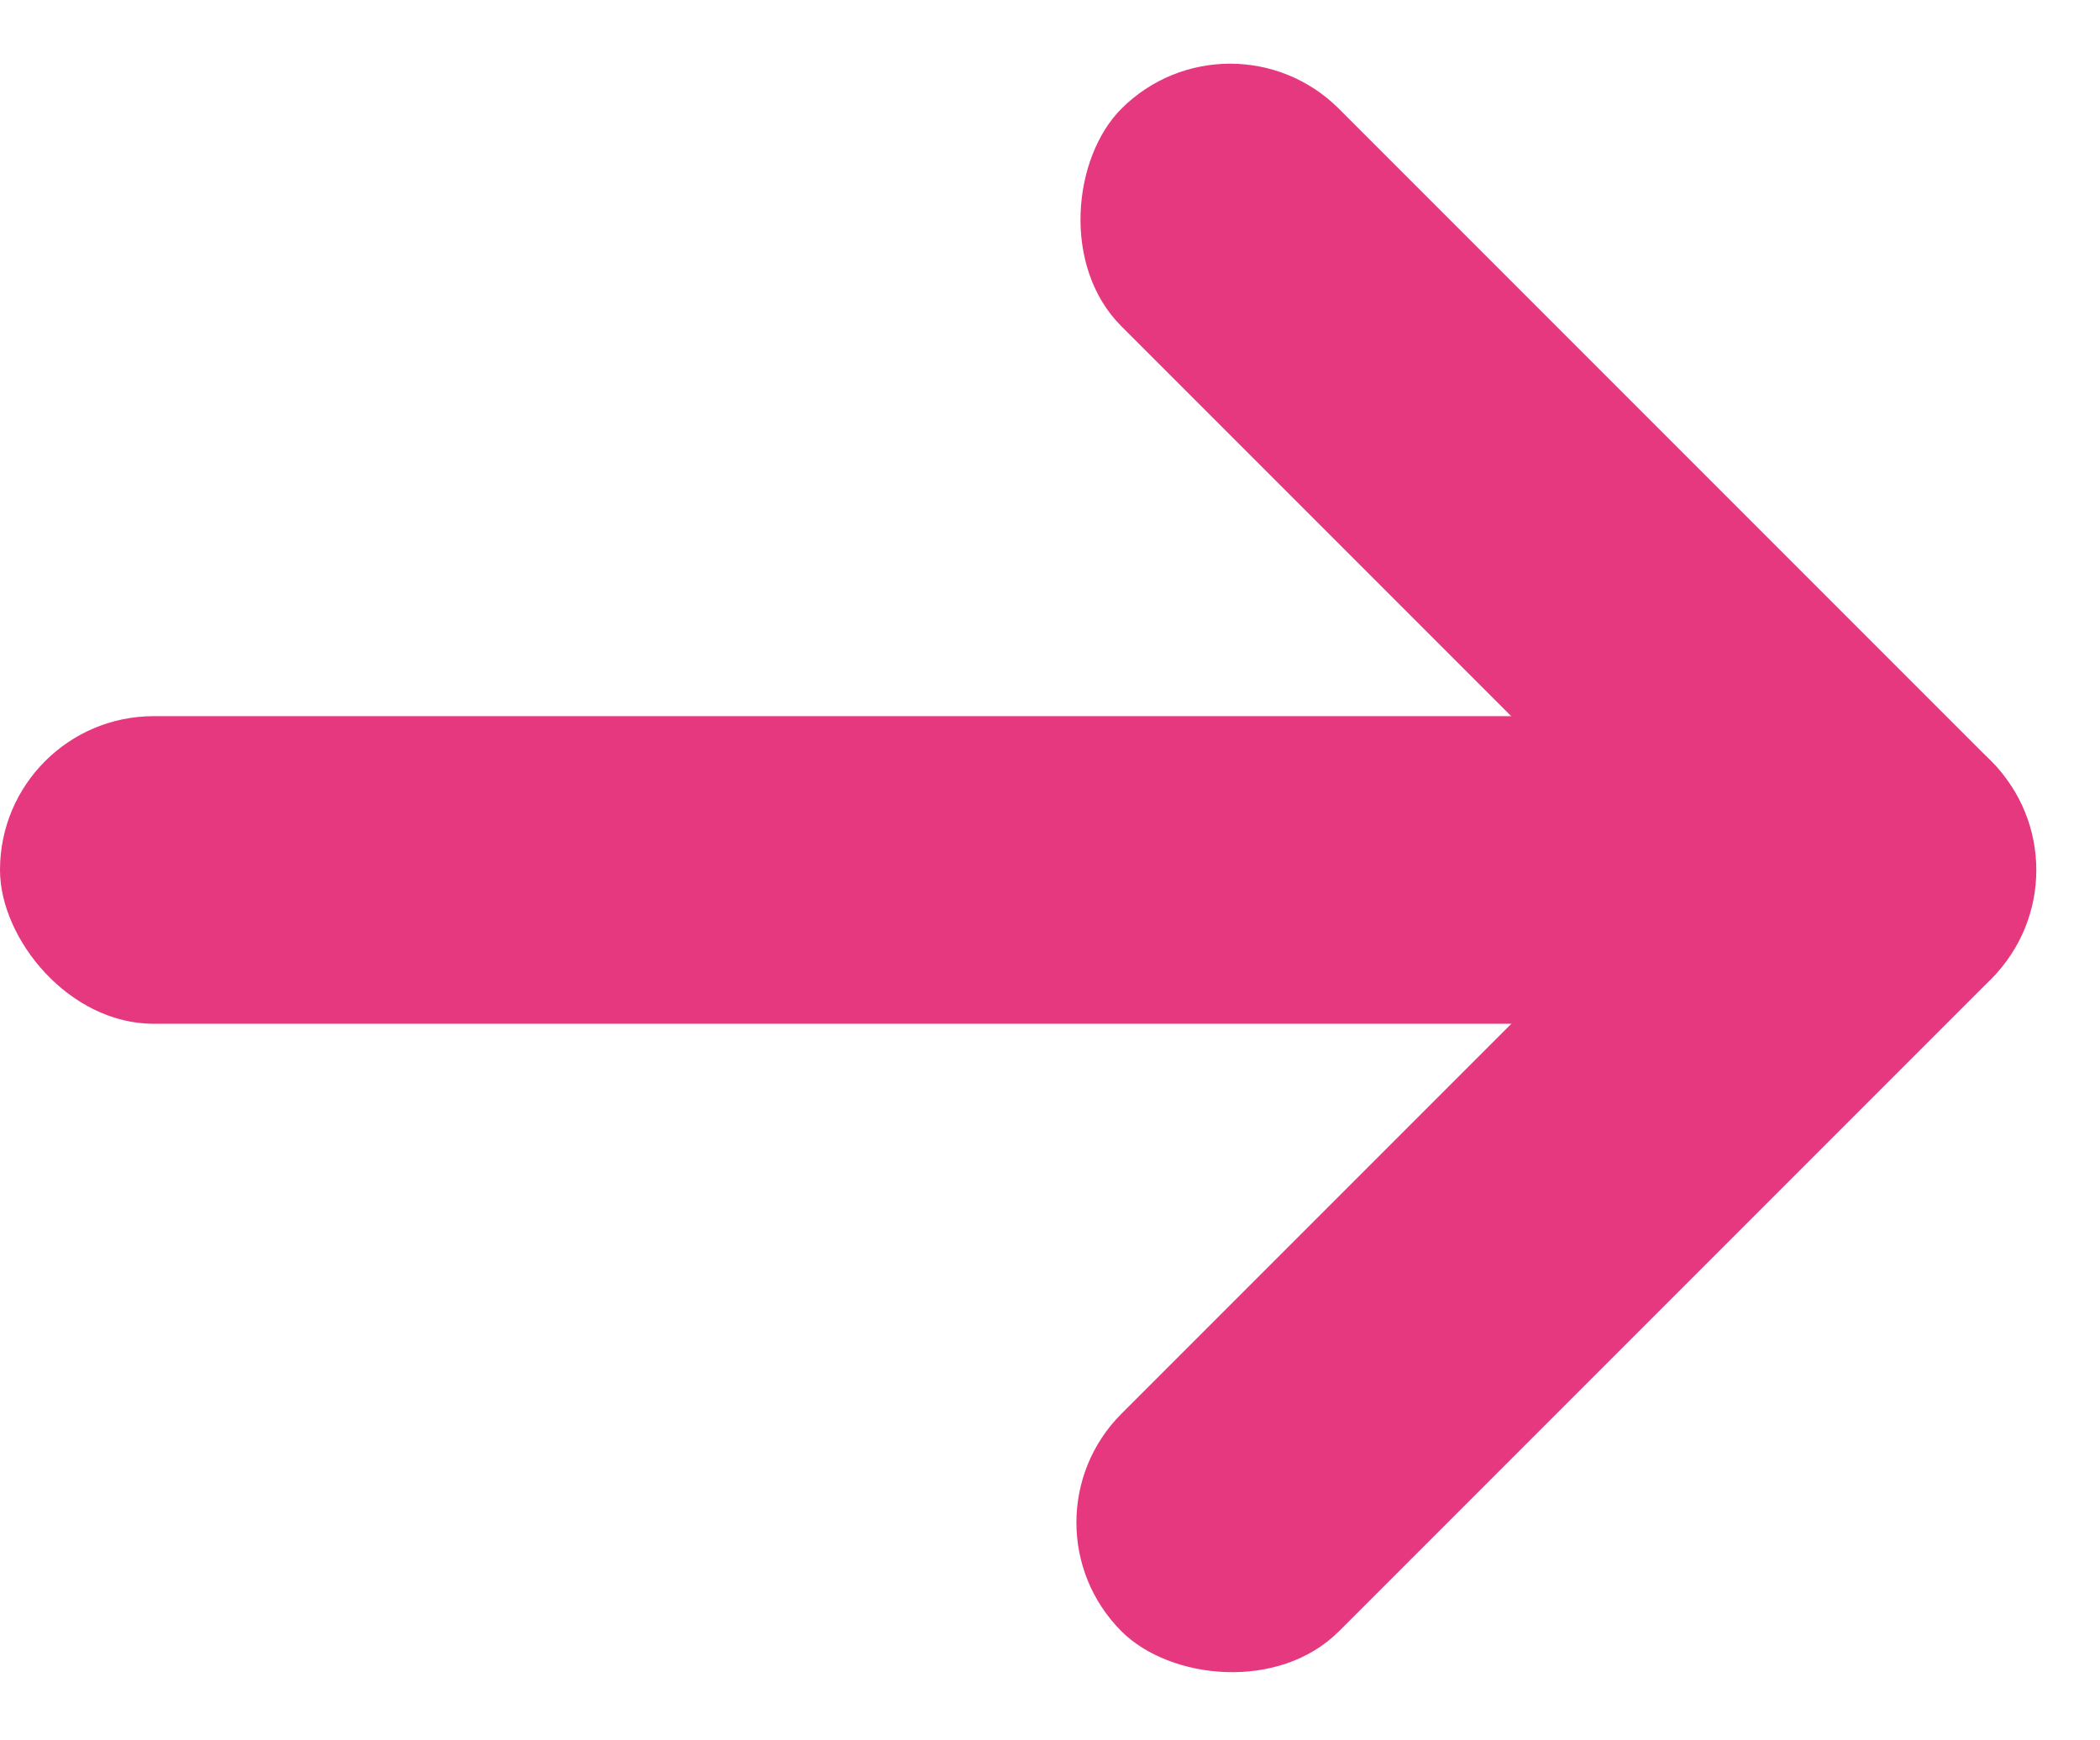
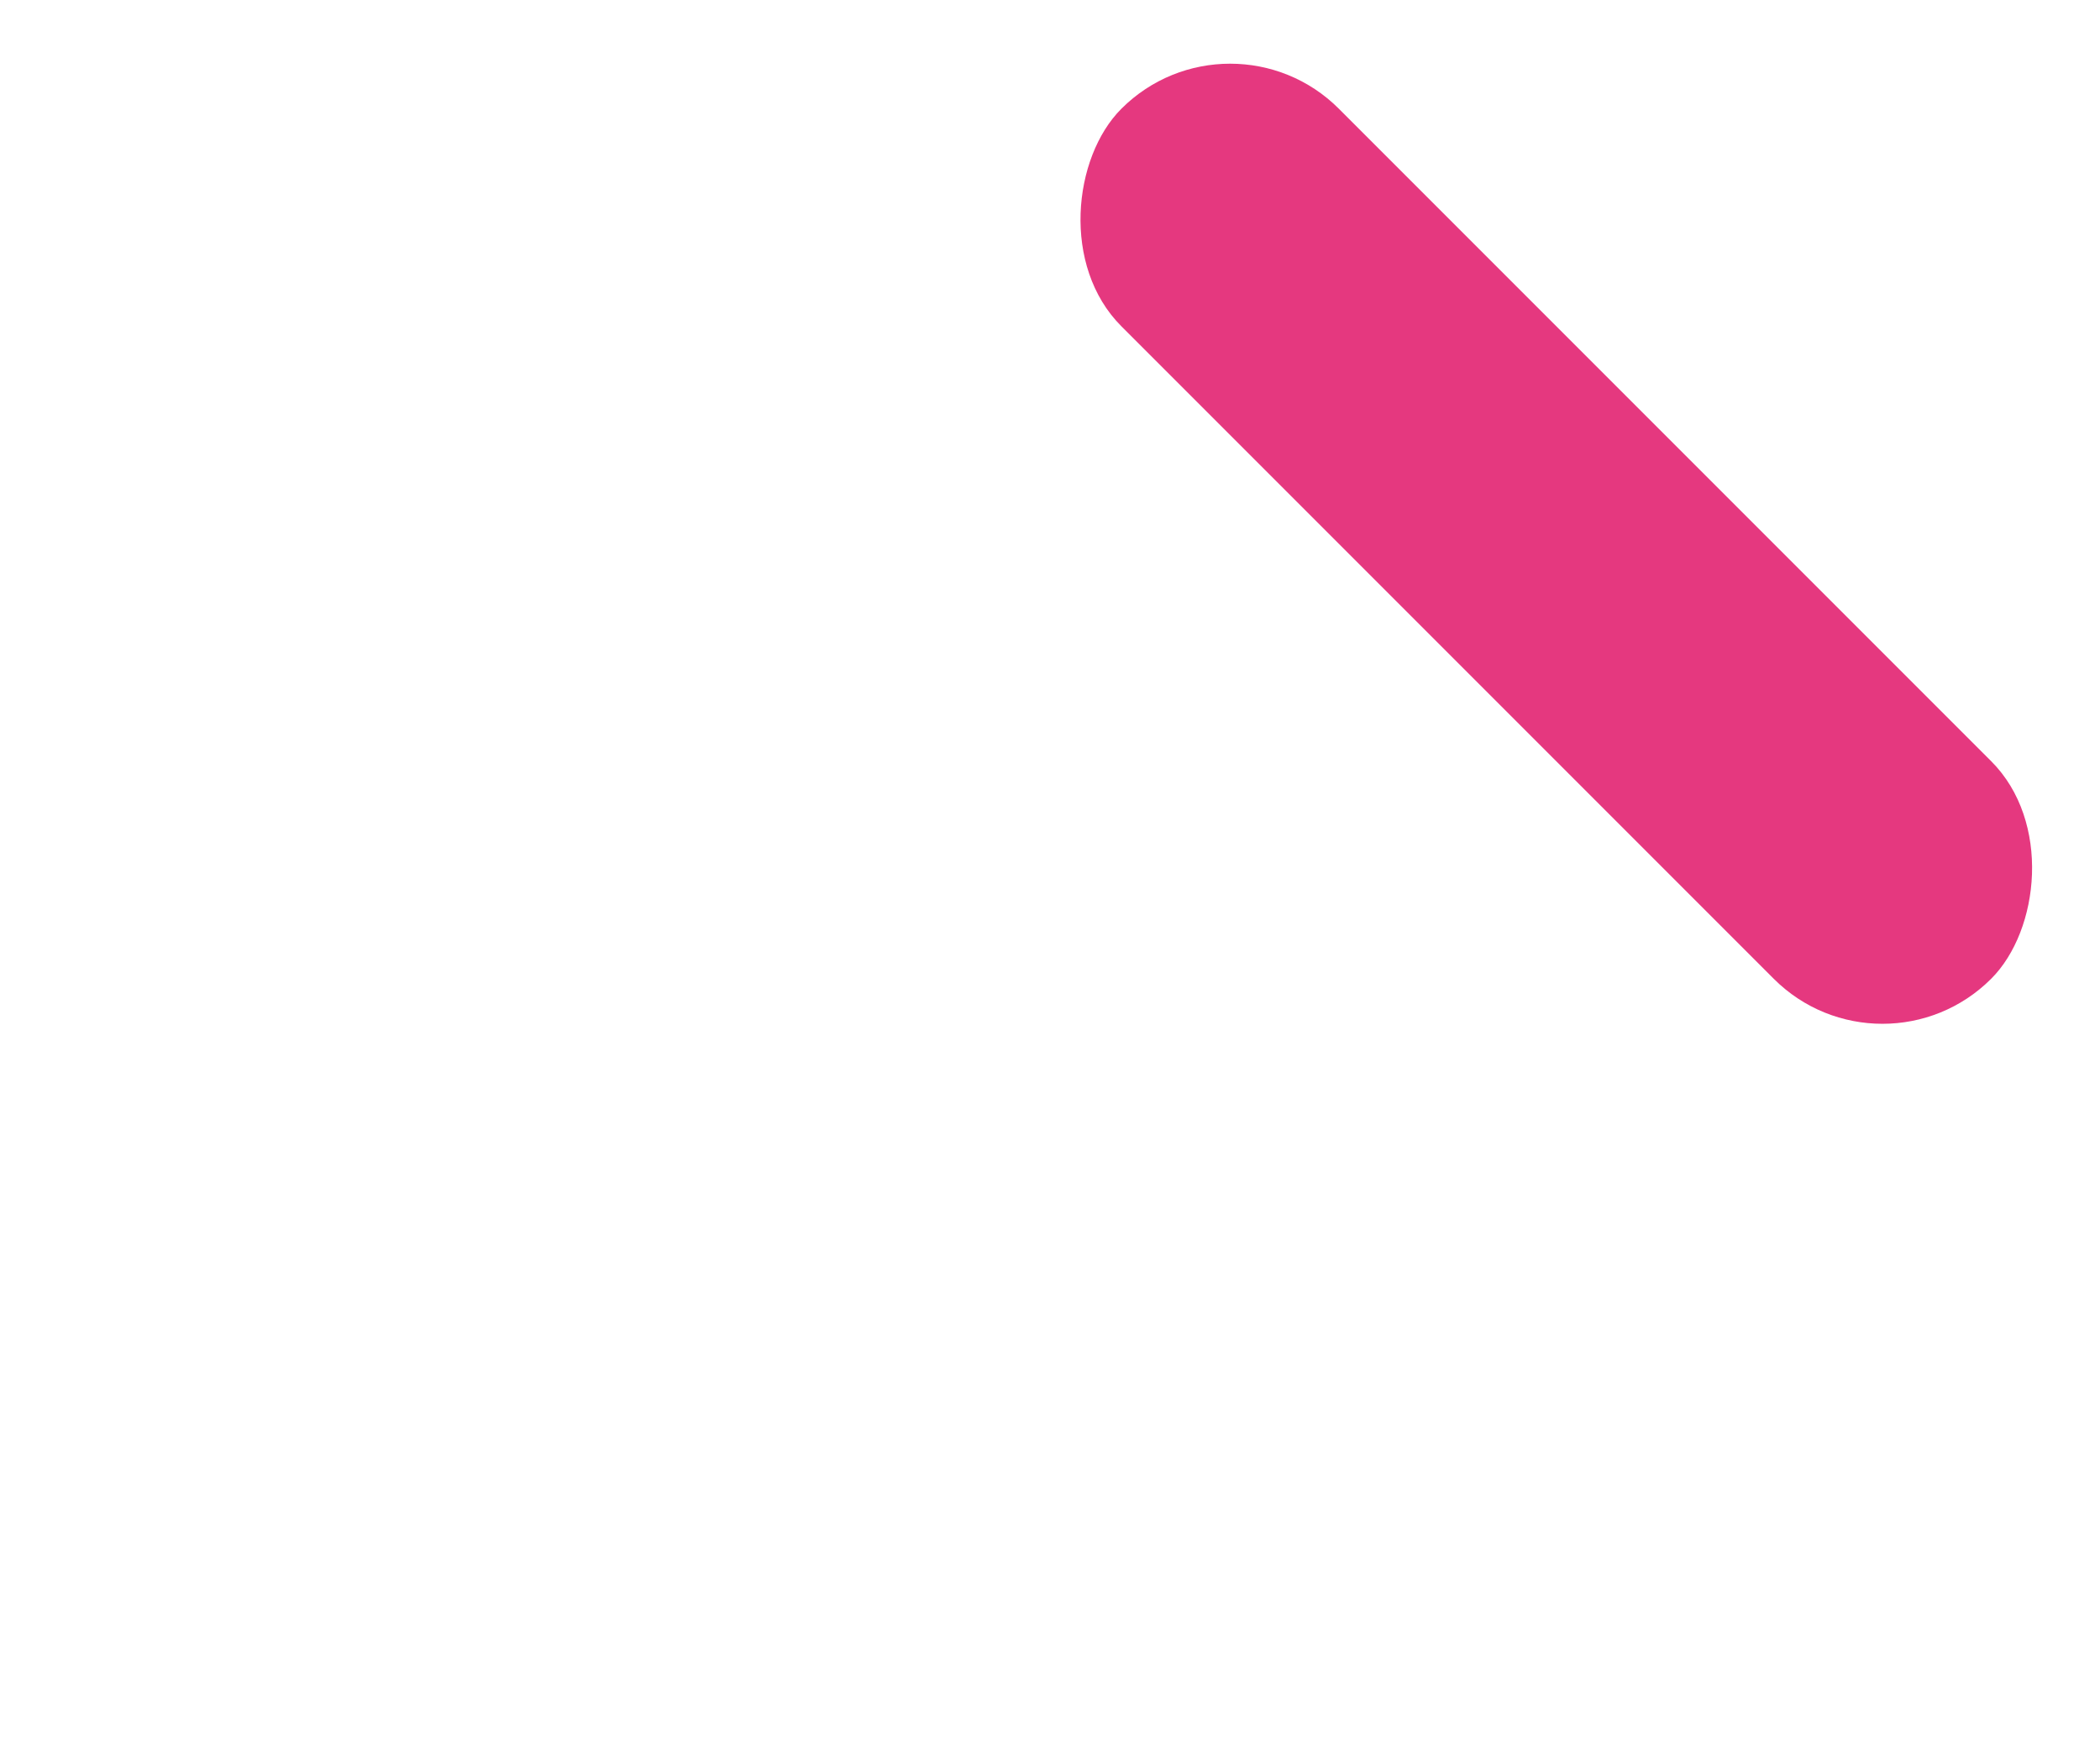
<svg xmlns="http://www.w3.org/2000/svg" id="ico_arrow_pink01" width="22.34" height="18.507" viewBox="0 0 22.34 18.507">
-   <rect id="長方形_3679" data-name="長方形 3679" width="21.265" height="3.272" rx="1.636" transform="translate(0 7.617)" fill="#e5387f" />
  <g id="グループ_60179" data-name="グループ 60179" transform="translate(3.833 9.253) rotate(-45)">
-     <rect id="長方形_3680" data-name="長方形 3680" width="13.086" height="3.272" rx="1.636" transform="translate(0 9.815)" fill="#e5387f" />
    <rect id="長方形_3681" data-name="長方形 3681" width="13.086" height="3.272" rx="1.636" transform="translate(13.086 0) rotate(90)" fill="#e5387f" />
  </g>
</svg>